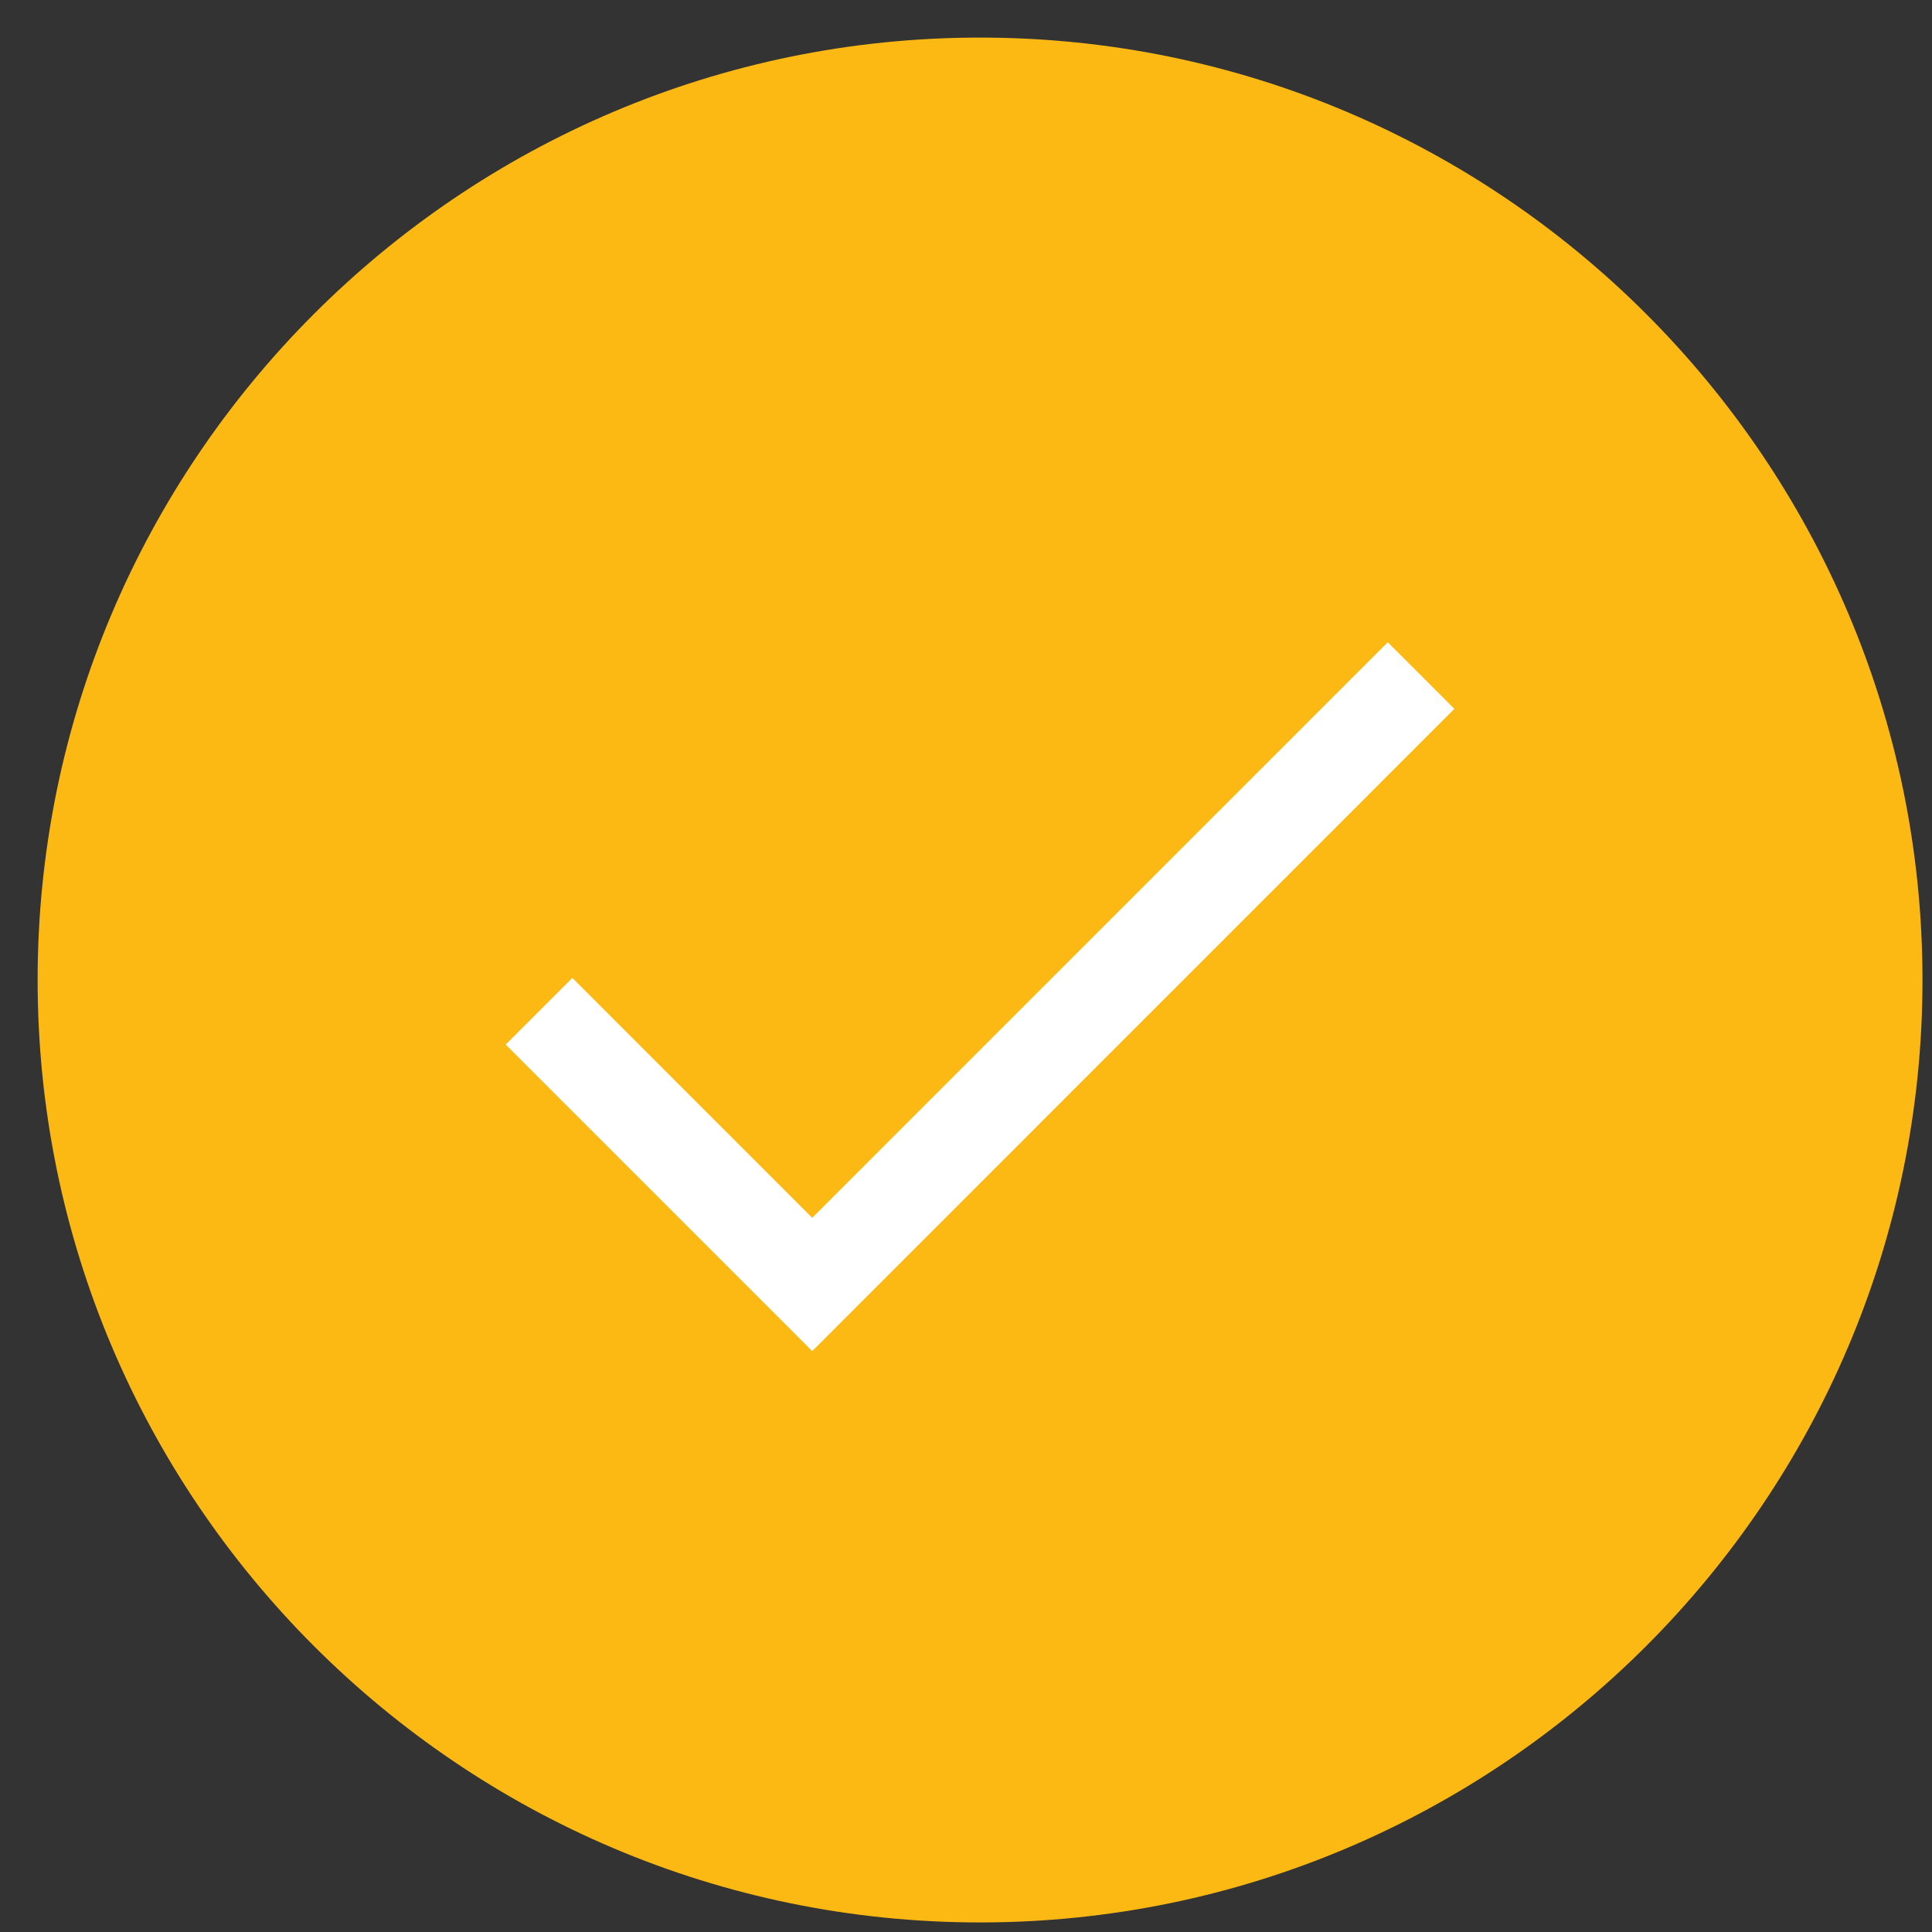
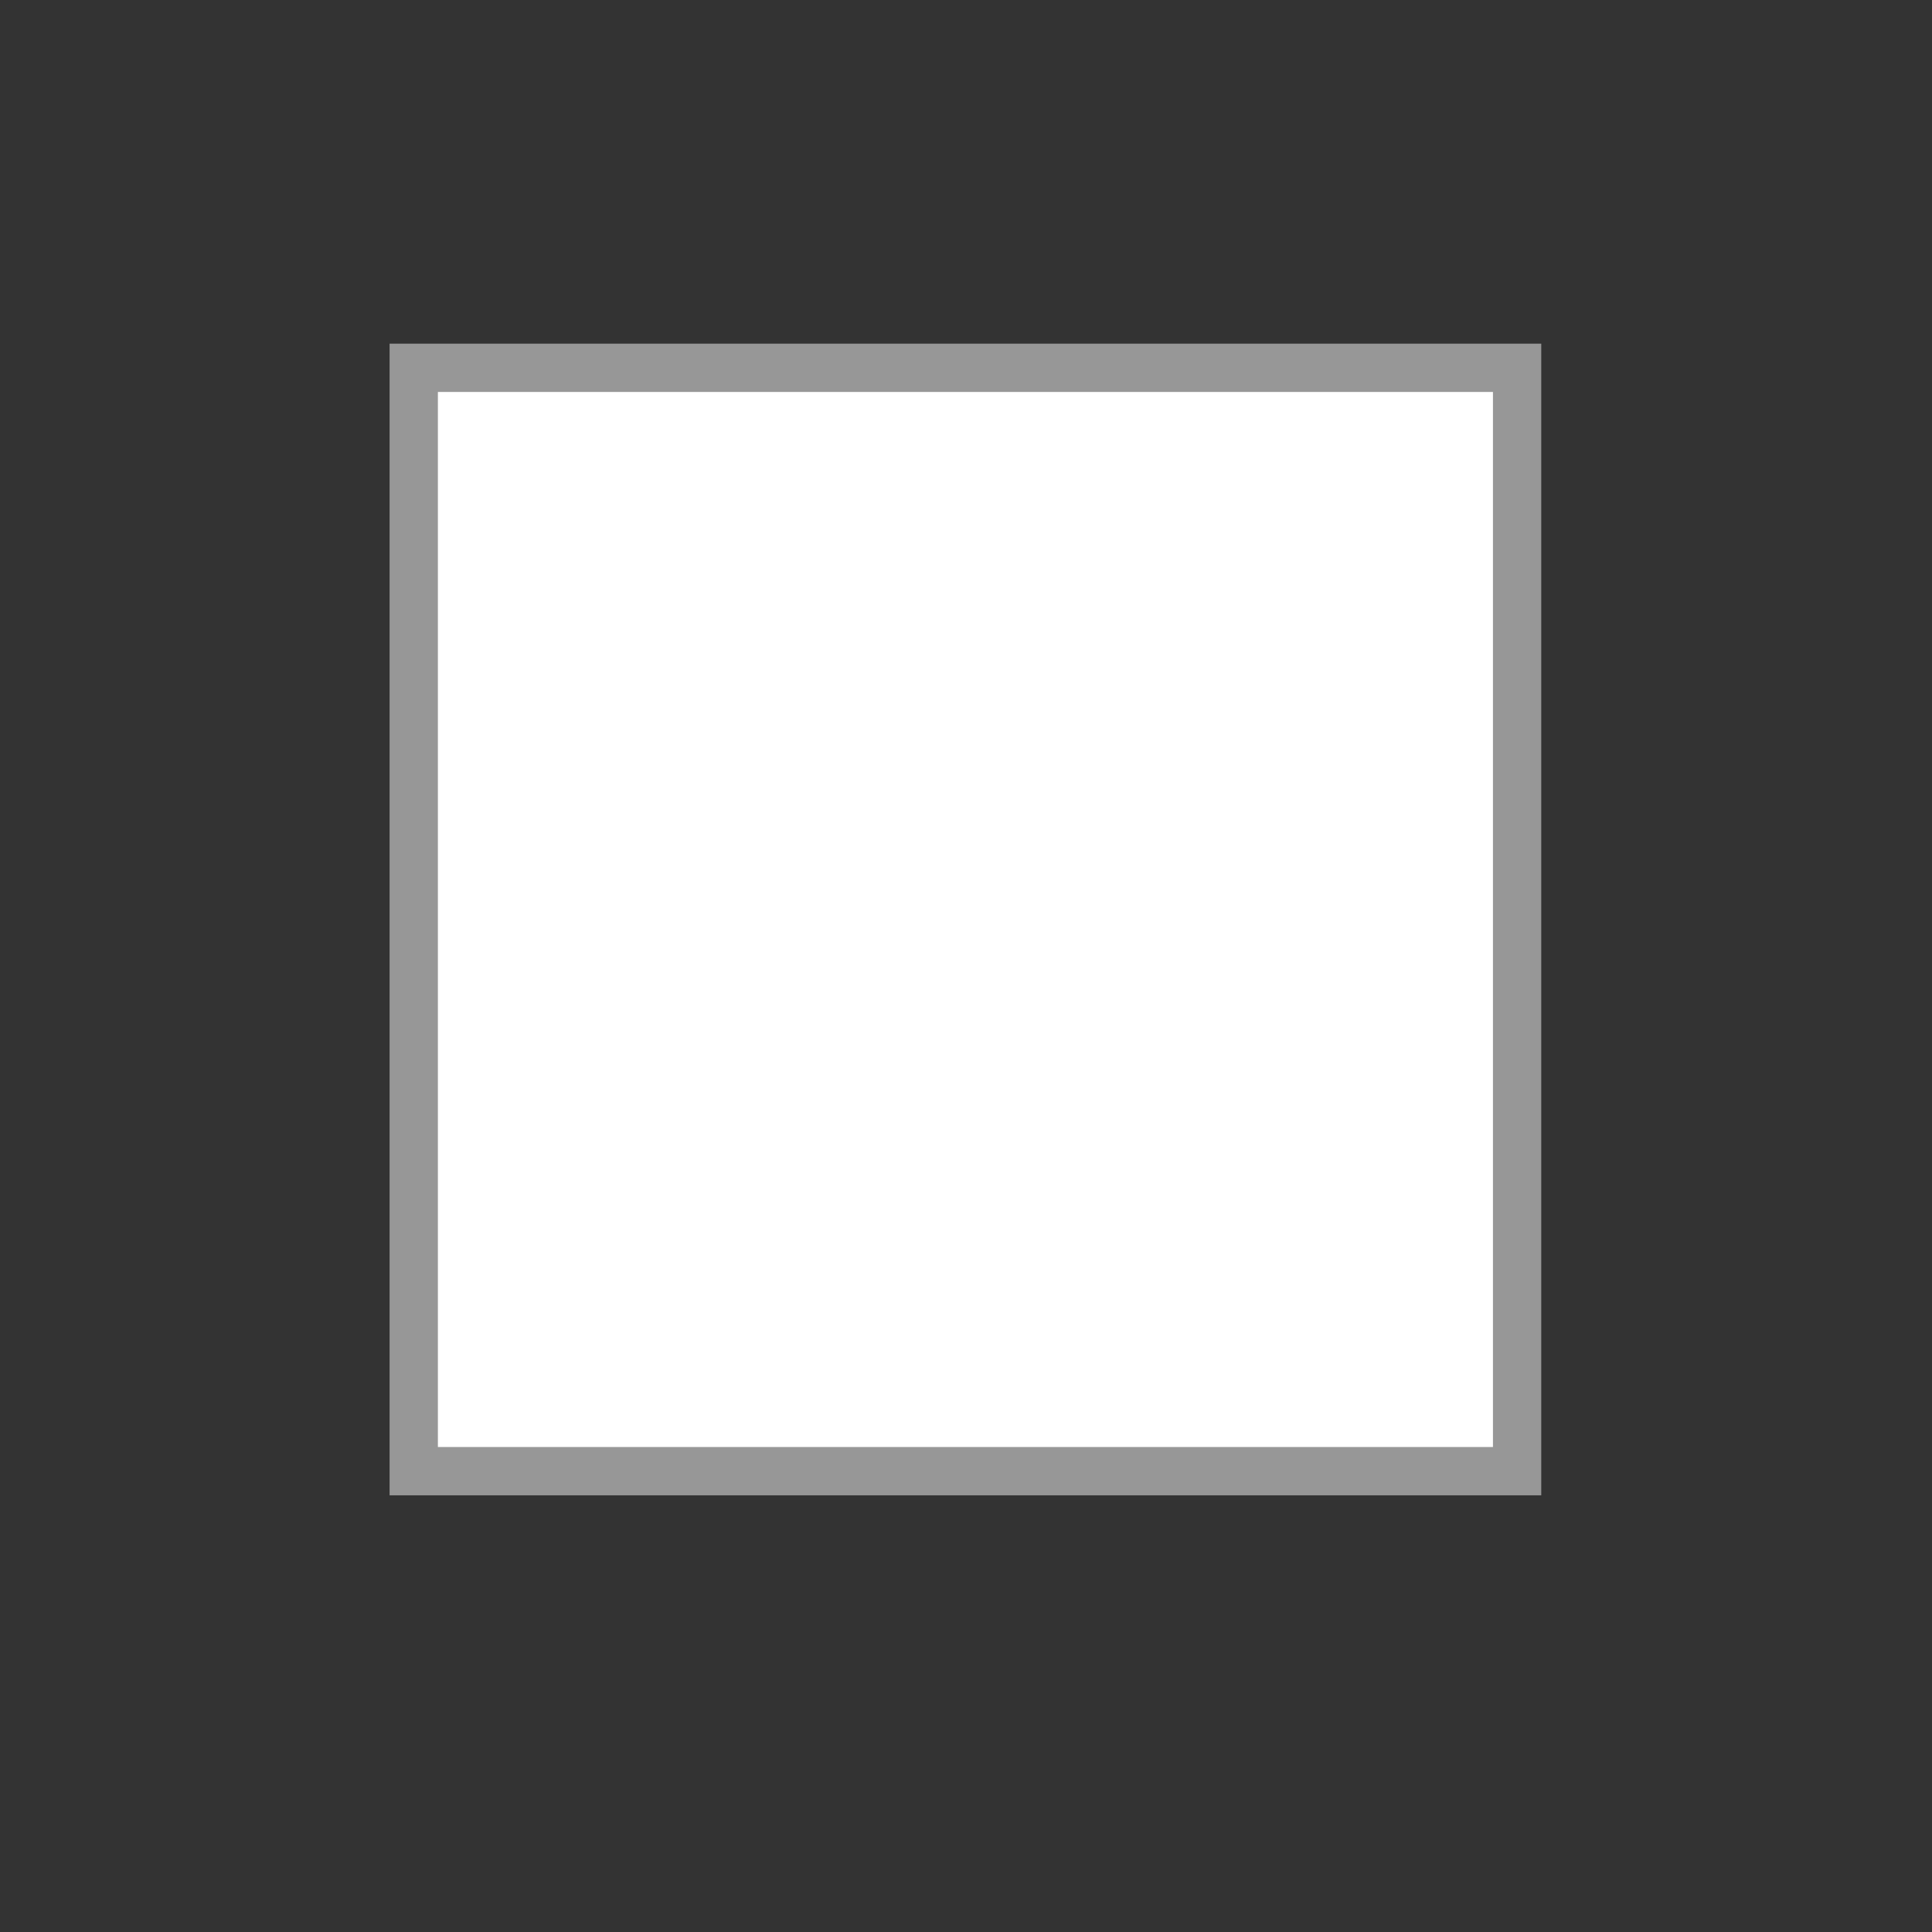
<svg xmlns="http://www.w3.org/2000/svg" xmlns:ns1="http://www.bohemiancoding.com/sketch/ns" width="40px" height="40px" viewBox="0 0 40 40" version="1.1">
  <rect x="0" y="0" width="40" height="40" fill="#333333" stroke="none" />
  <title>checkmark__orange--full</title>
  <desc>Created with Sketch.</desc>
  <defs />
  <g id="Welcome" stroke="none" stroke-width="1" fill="none" fill-rule="evenodd" ns1:type="MSPage">
    <g id="Front" ns1:type="MSArtboardGroup" transform="translate(-315, -322)">
      <g id="ABOVE-FOLD" ns1:type="MSLayerGroup" transform="translate(0, -1)">
        <g id="Check-mark-section" transform="translate(314, 321)" ns1:type="MSShapeGroup">
          <g id="Hover" transform="translate(1, 1)">
            <g id="checkmark__orange--full" transform="translate(0, 1)">
              <g>
                <rect id="Rectangle-238" stroke="#979797" fill="#FFFFFF" x="8.566" y="7.615" width="22.844" height="22.844" />
-                 <path d="M28.732,13.297 L30.111,14.676 L16.816,27.973 L10.47,21.627 L11.85,20.247 L16.816,25.214 L28.732,13.297 L28.732,13.297 Z M39.803,20.29 C39.803,9.531 31.05,0.778 20.291,0.778 C9.533,0.778 0.779,9.531 0.779,20.29 C0.779,31.049 9.533,39.802 20.291,39.802 C31.05,39.802 39.803,31.049 39.803,20.29 L39.803,20.29 Z" id="i-625" fill="#FDB913" />
              </g>
            </g>
          </g>
        </g>
      </g>
    </g>
  </g>
</svg>